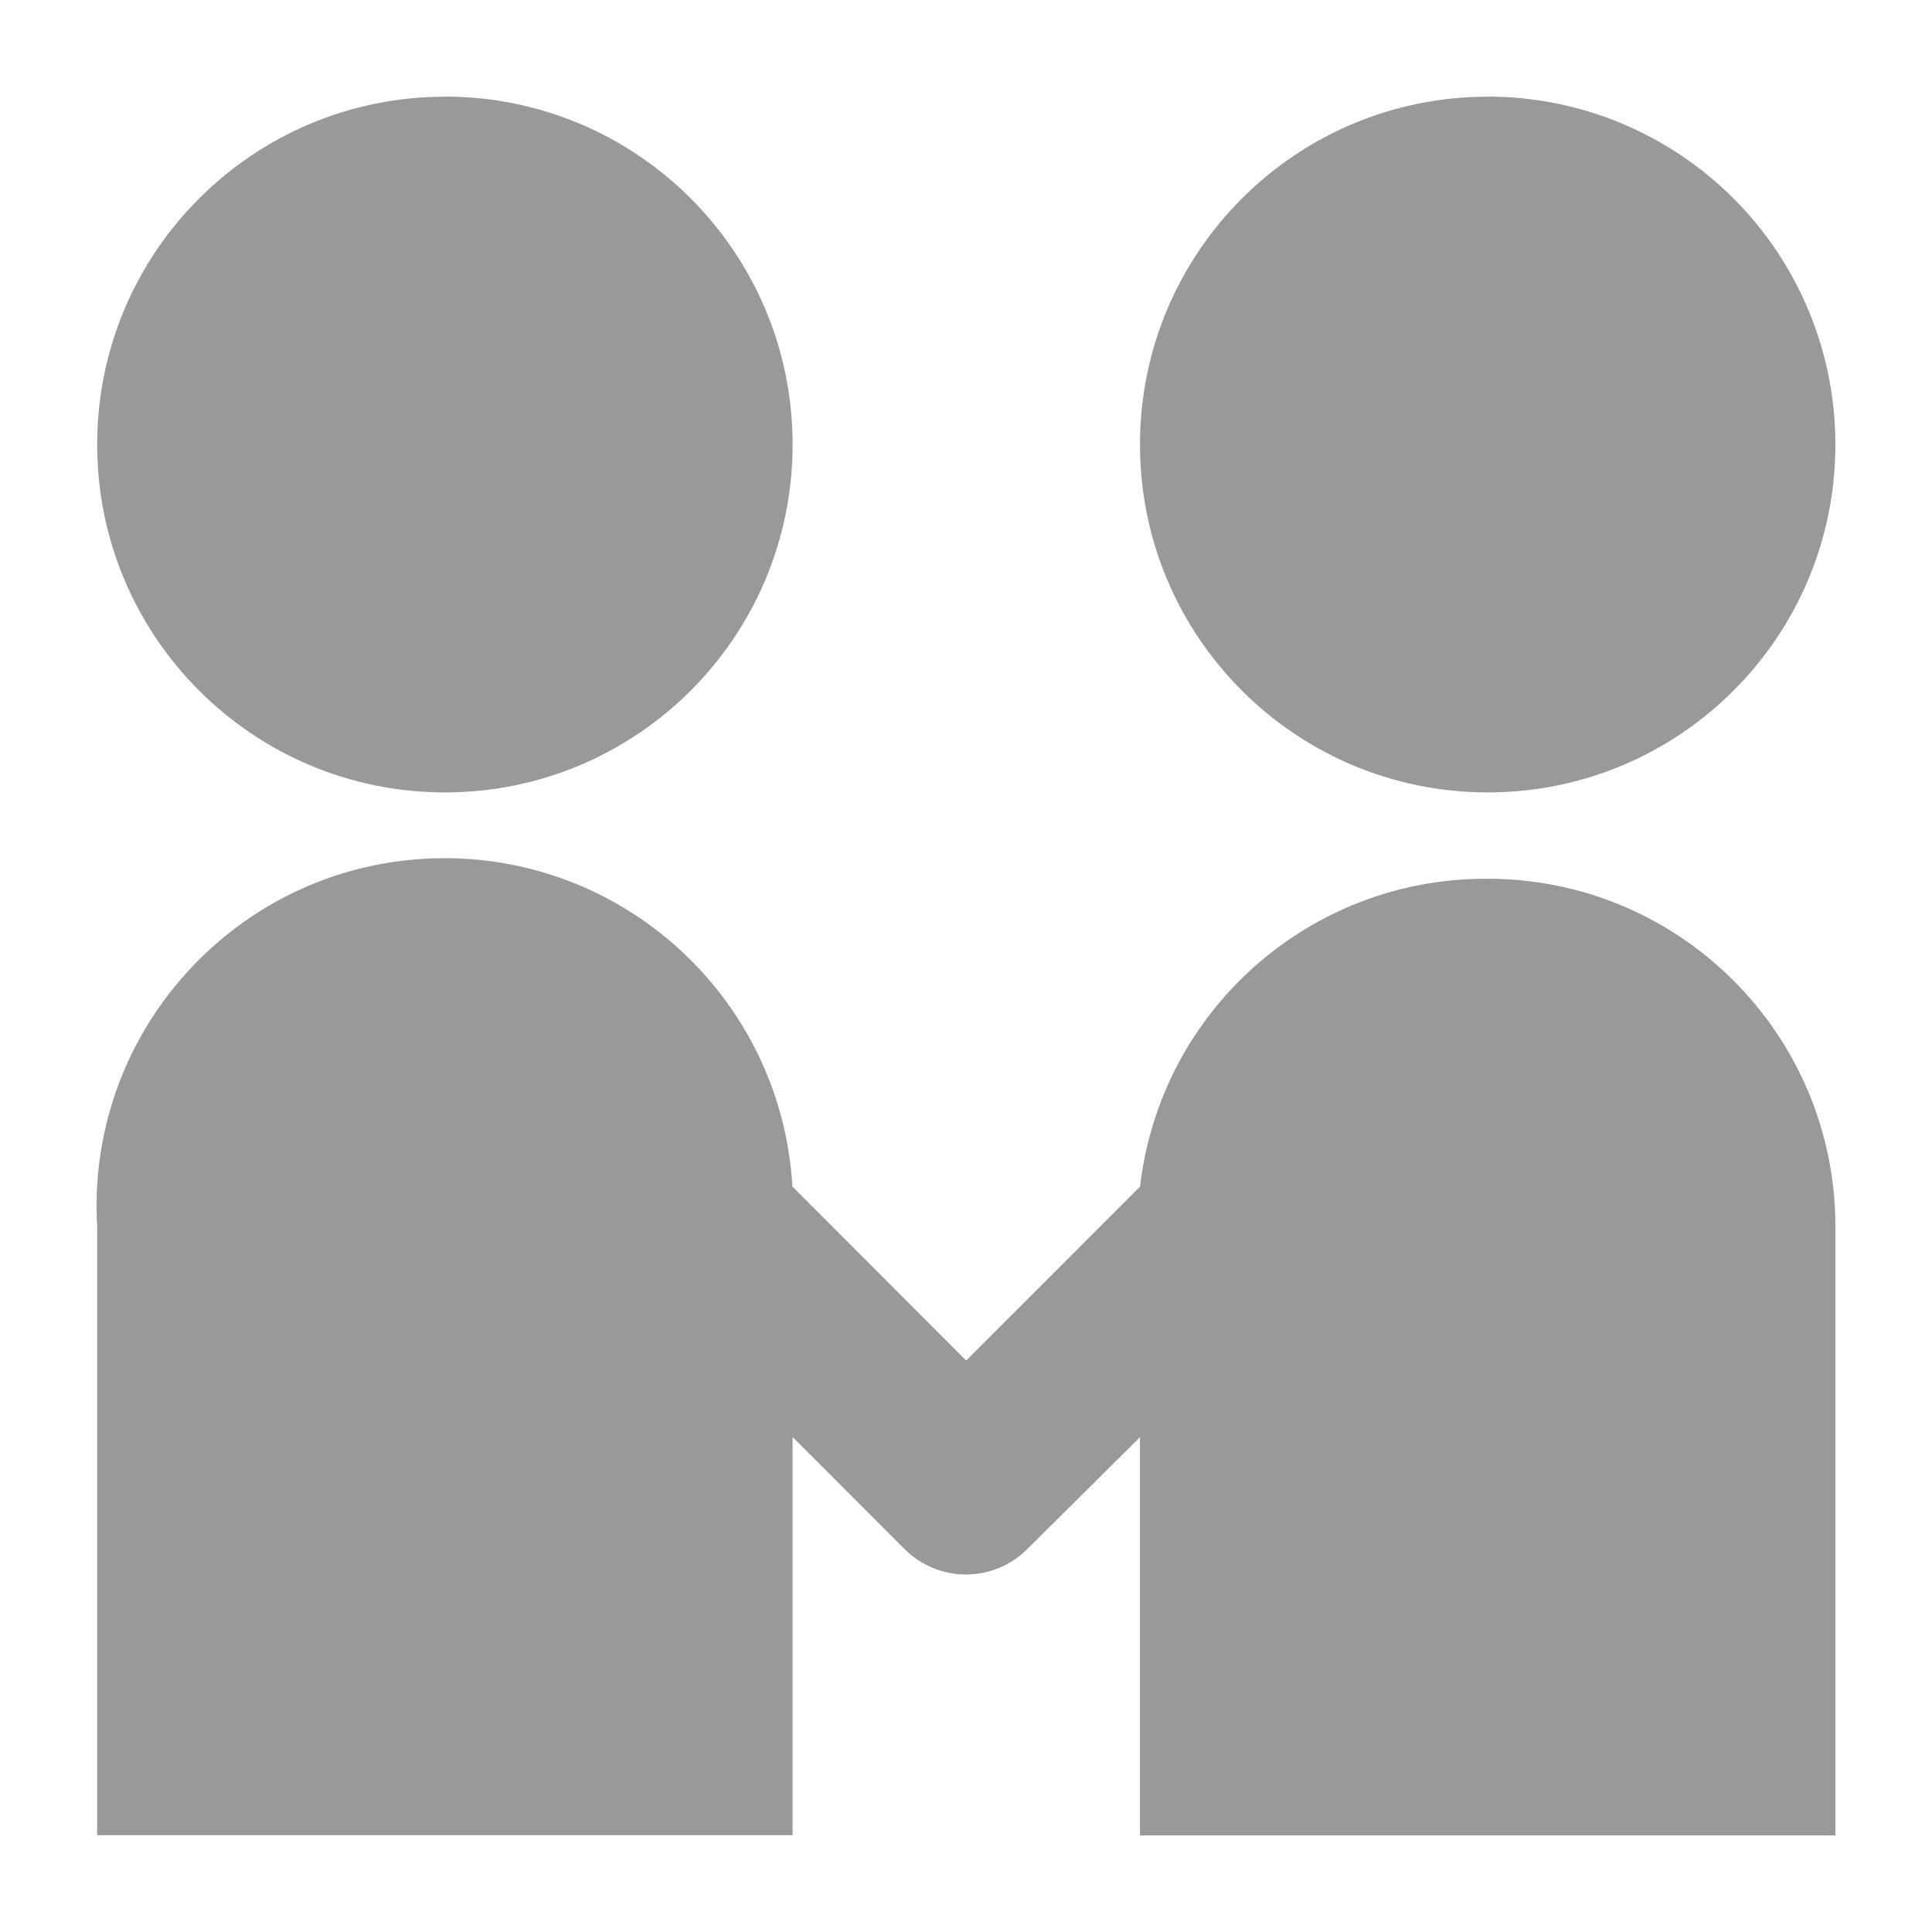
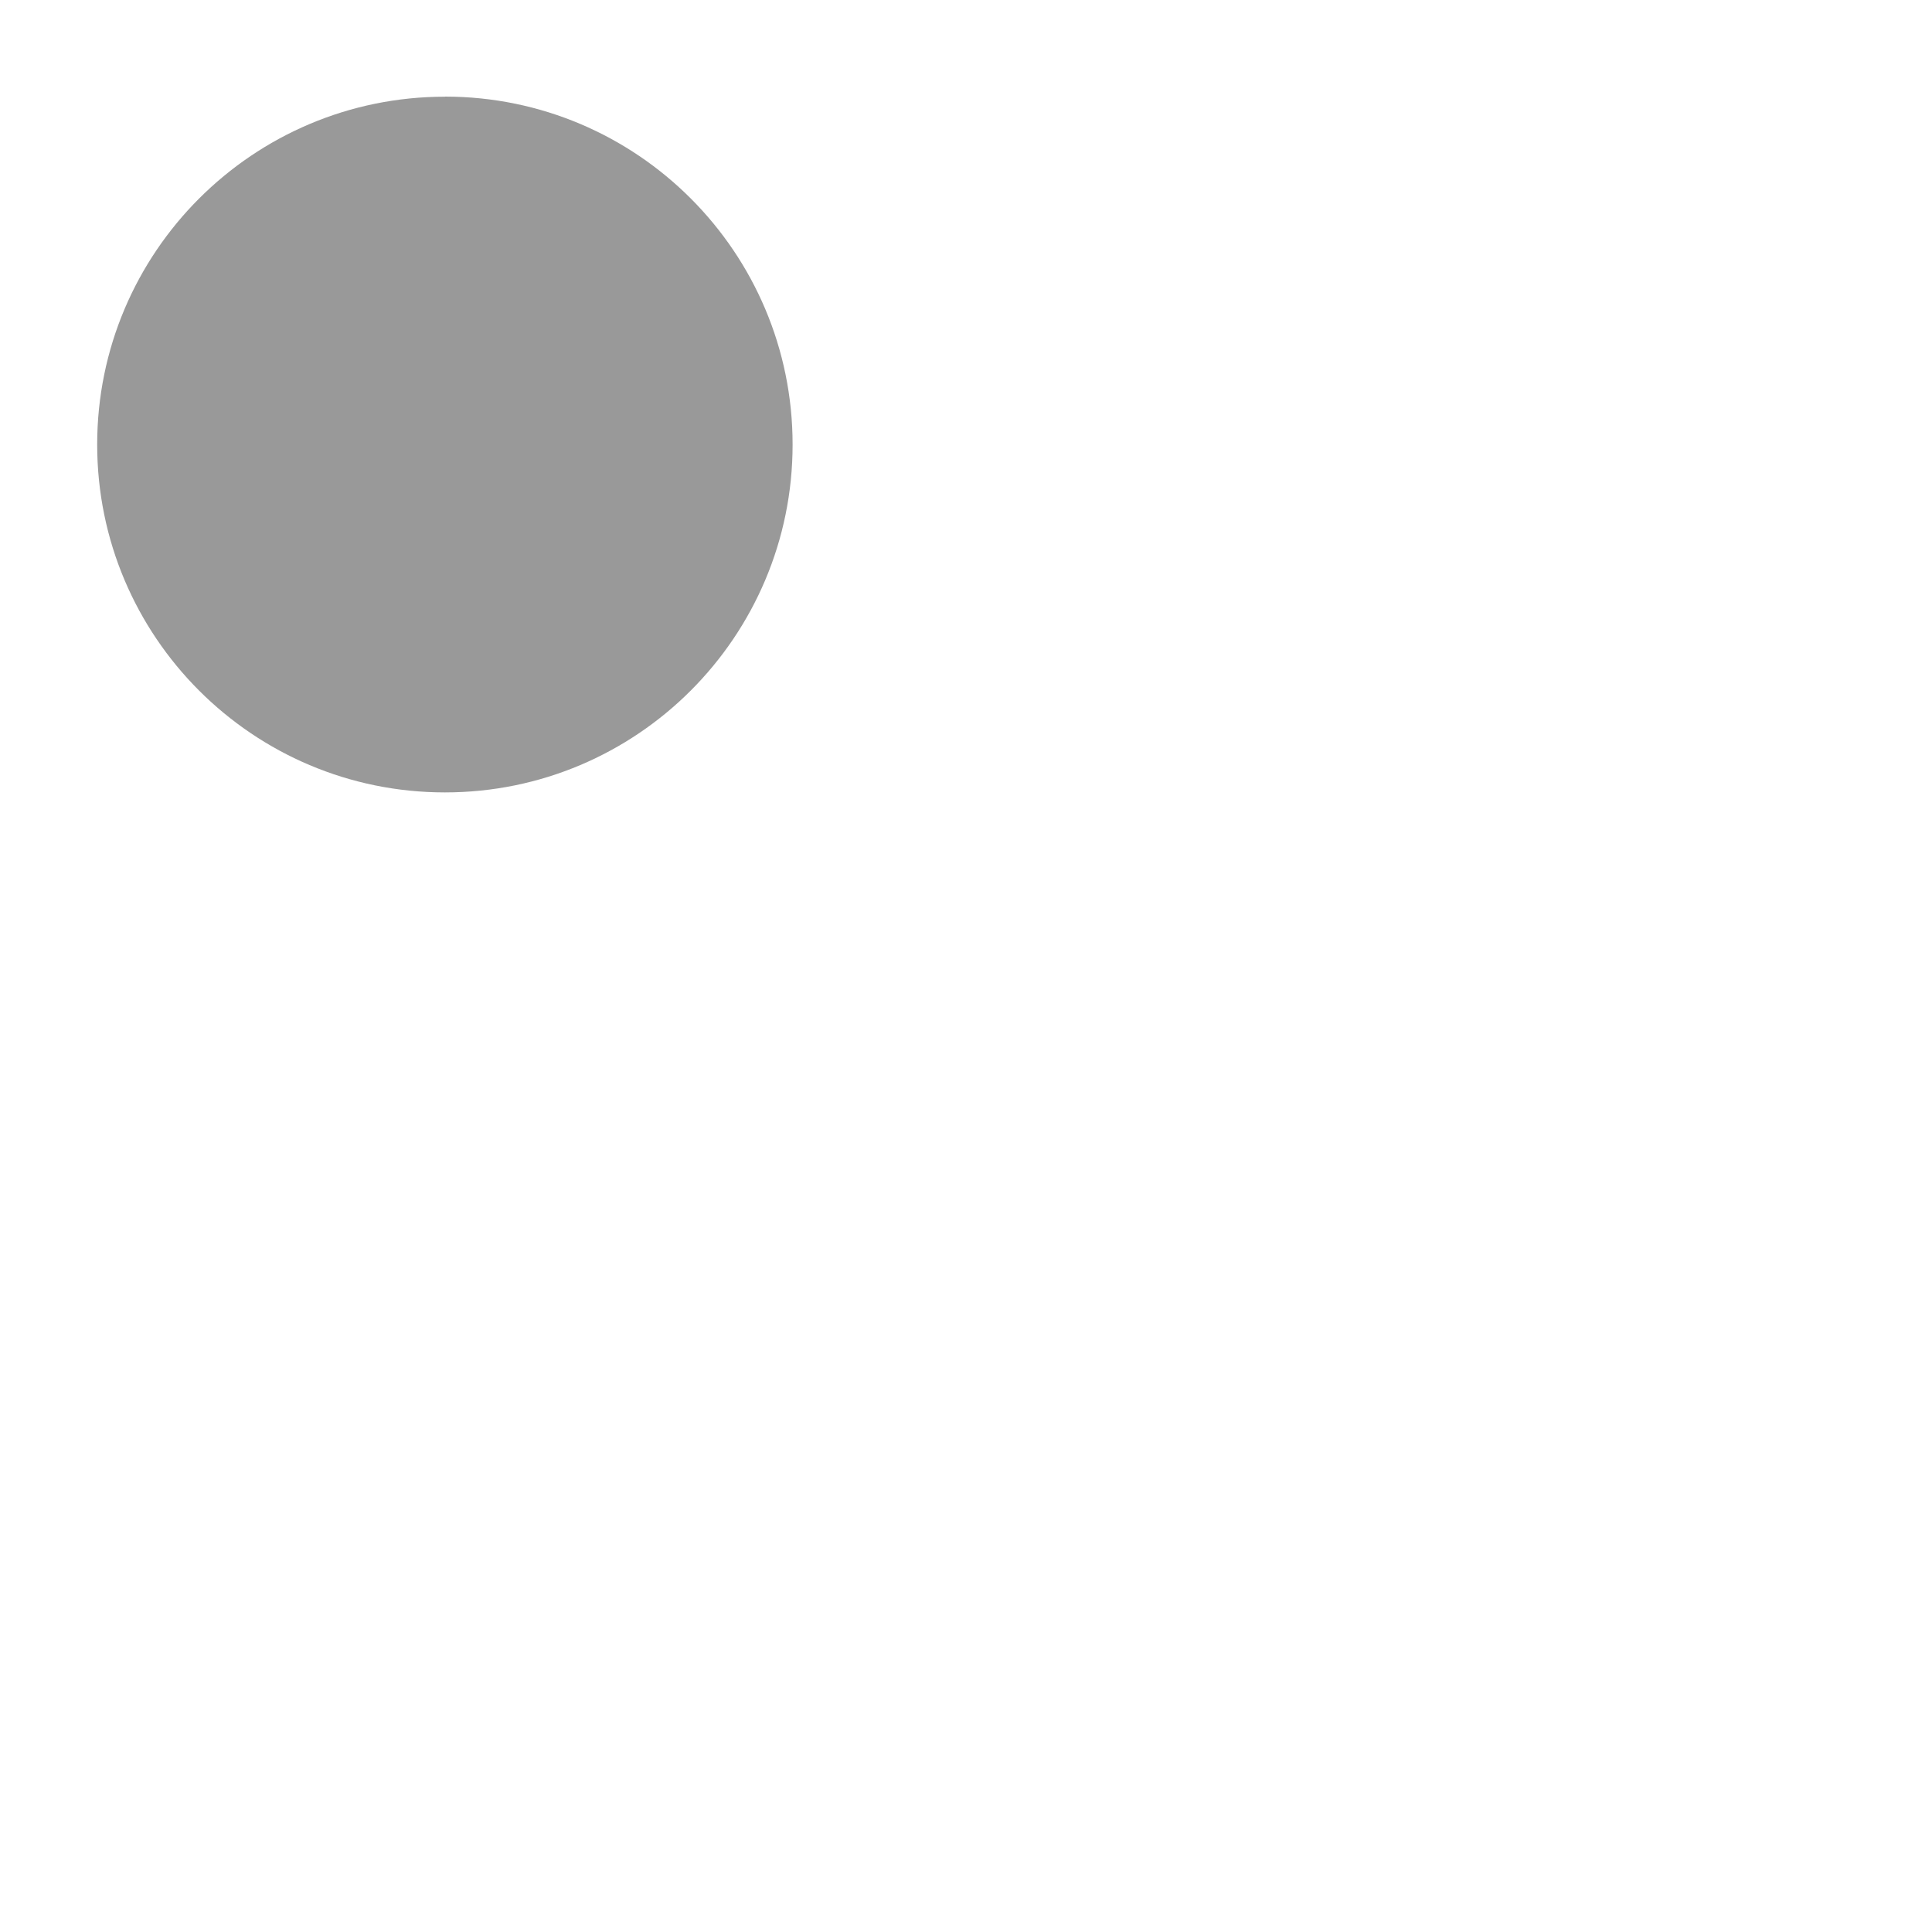
<svg xmlns="http://www.w3.org/2000/svg" width="20px" height="20px" viewBox="0 0 20 20" version="1.1">
  <title>编组 23备份</title>
  <g id="PC端" stroke="none" stroke-width="1" fill="none" fill-rule="evenodd">
    <g id="编组-23备份" transform="translate(1, 1)" fill="#999999" fill-rule="nonzero">
-       <path d="M10.801,13.878 L10.801,18 L18,18 L18,11.698 C18,9.709 16.389,8.097 14.401,8.097 L14.377,8.097 C12.549,8.097 11.012,9.467 10.802,11.283 L9.002,13.084 L7.203,11.283 C7.092,9.377 5.516,7.886 3.607,7.884 C3.538,7.884 3.468,7.884 3.398,7.89 C2.443,7.942 1.549,8.375 0.914,9.09 C0.276,9.803 -0.051,10.741 0.006,11.696 L0.006,17.998 L7.205,17.998 L7.205,13.876 L8.365,15.037 C8.533,15.205 8.762,15.299 8.999,15.299 C9.237,15.299 9.465,15.205 9.633,15.037 L10.802,13.877 L10.801,13.878 Z" id="减去_1-path" stroke-opacity="0" stroke="#000000" />
-       <path d="M14.401,0.001 C12.413,0.001 10.801,1.613 10.801,3.602 C10.801,5.591 12.413,7.203 14.401,7.203 C16.389,7.203 18,5.591 18,3.602 C18,2.647 17.621,1.73 16.946,1.055 C16.271,0.379 15.355,0 14.401,0 L14.401,0.001 Z" id="减去_1-path" />
      <path d="M3.606,0.001 C1.618,0.001 0.006,1.613 0.006,3.602 C0.006,5.591 1.618,7.203 3.606,7.203 C5.594,7.203 7.205,5.591 7.205,3.602 C7.205,1.613 5.595,0.001 3.608,0 L3.606,0.001 Z" id="减去_1-path" stroke-opacity="0" stroke="#000000" />
    </g>
  </g>
</svg>